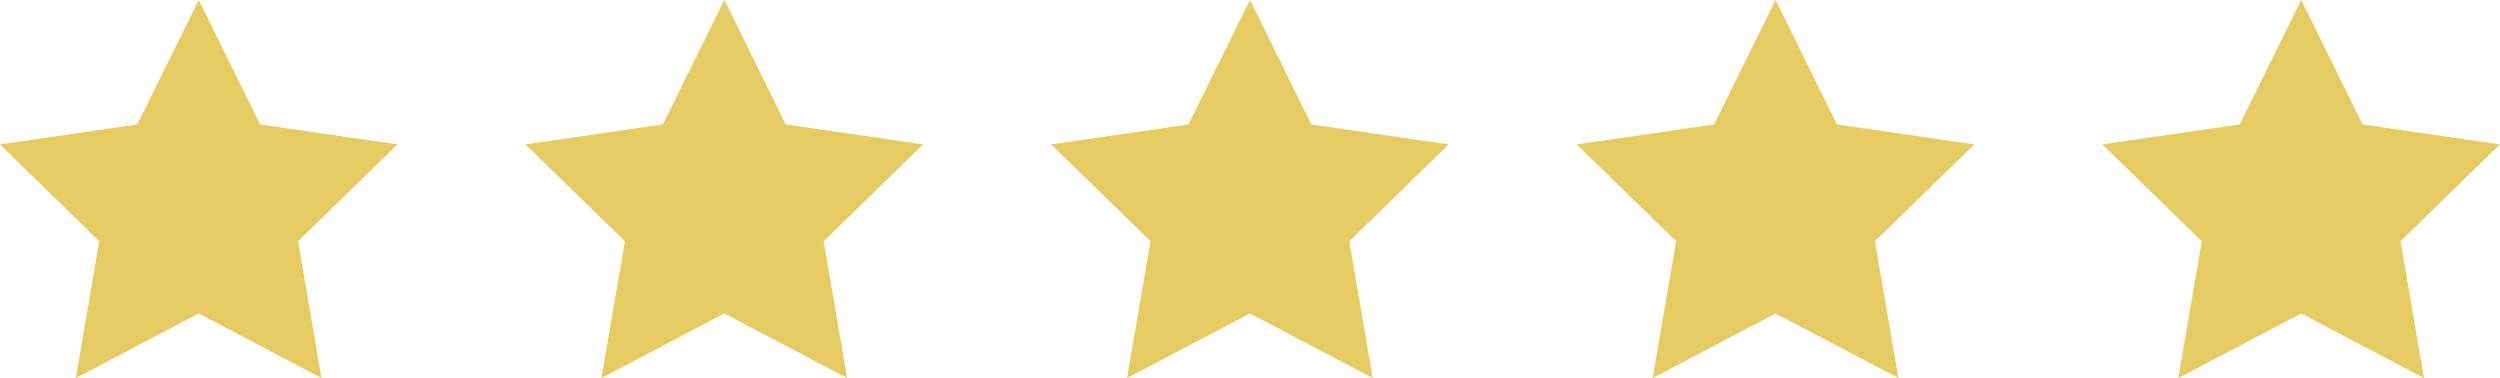
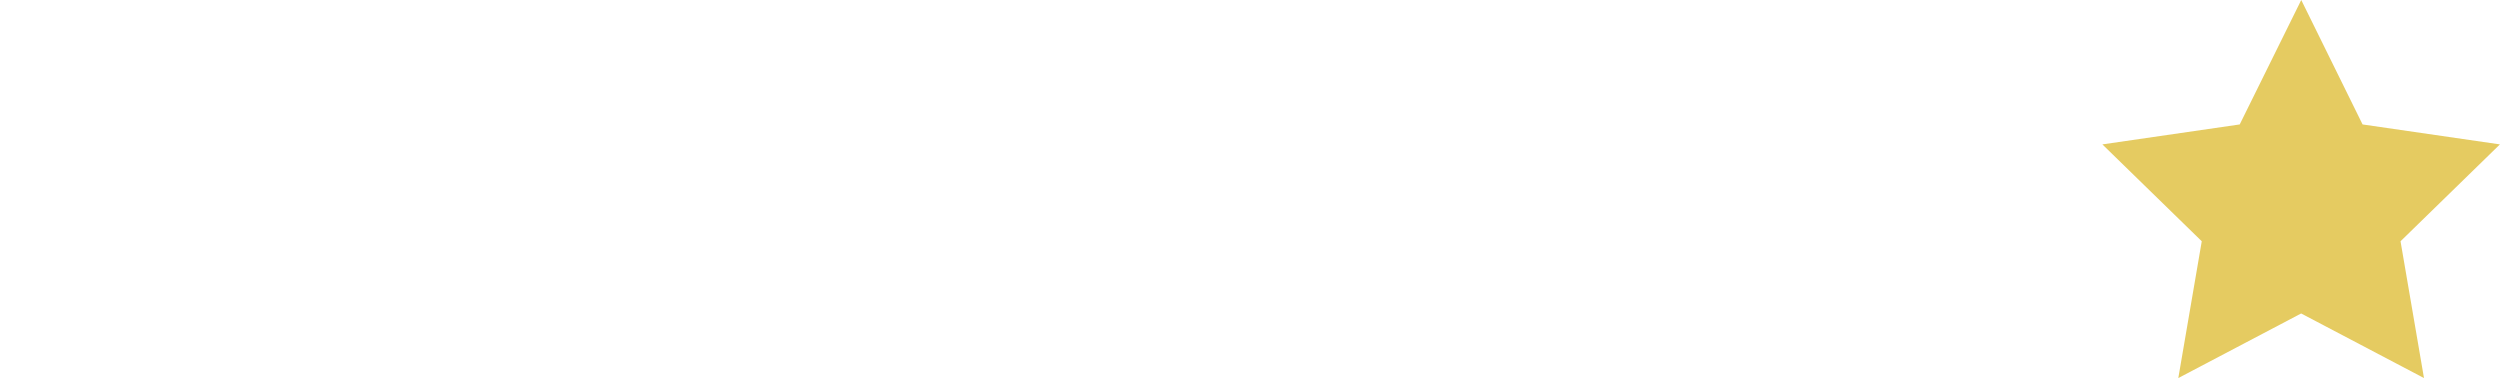
<svg xmlns="http://www.w3.org/2000/svg" width="114.151" height="17.263" viewBox="0 0 114.151 17.263">
  <g id="Gruppe_290" data-name="Gruppe 290" transform="translate(-490 -16134.737)">
-     <path id="Pfad_2854" data-name="Pfad 2854" d="M124.12,248.38l2.8,5.682,6.271.911-4.538,4.423,1.071,6.246-5.609-2.949-5.609,2.949,1.071-6.246-4.538-4.423,6.271-.911Z" transform="translate(374.956 15886.357)" fill="#e5cb61" />
-     <path id="Pfad_2855" data-name="Pfad 2855" d="M124.12,248.38l2.8,5.682,6.271.911-4.538,4.423,1.071,6.246-5.609-2.949-5.609,2.949,1.071-6.246-4.538-4.423,6.271-.911Z" transform="translate(398.956 15886.357)" fill="#e5cb61" />
-     <path id="Pfad_2856" data-name="Pfad 2856" d="M124.12,248.38l2.8,5.682,6.271.911-4.538,4.423,1.071,6.246-5.609-2.949-5.609,2.949,1.071-6.246-4.538-4.423,6.271-.911Z" transform="translate(422.956 15886.357)" fill="#e5cb61" />
-     <path id="Pfad_2857" data-name="Pfad 2857" d="M124.12,248.38l2.8,5.682,6.271.911-4.538,4.423,1.071,6.246-5.609-2.949-5.609,2.949,1.071-6.246-4.538-4.423,6.271-.911Z" transform="translate(446.956 15886.357)" fill="#e5cb61" />
    <path id="Pfad_2858" data-name="Pfad 2858" d="M124.12,248.38l2.8,5.682,6.271.911-4.538,4.423,1.071,6.246-5.609-2.949-5.609,2.949,1.071-6.246-4.538-4.423,6.271-.911Z" transform="translate(470.956 15886.357)" fill="#e5cb61" />
  </g>
</svg>